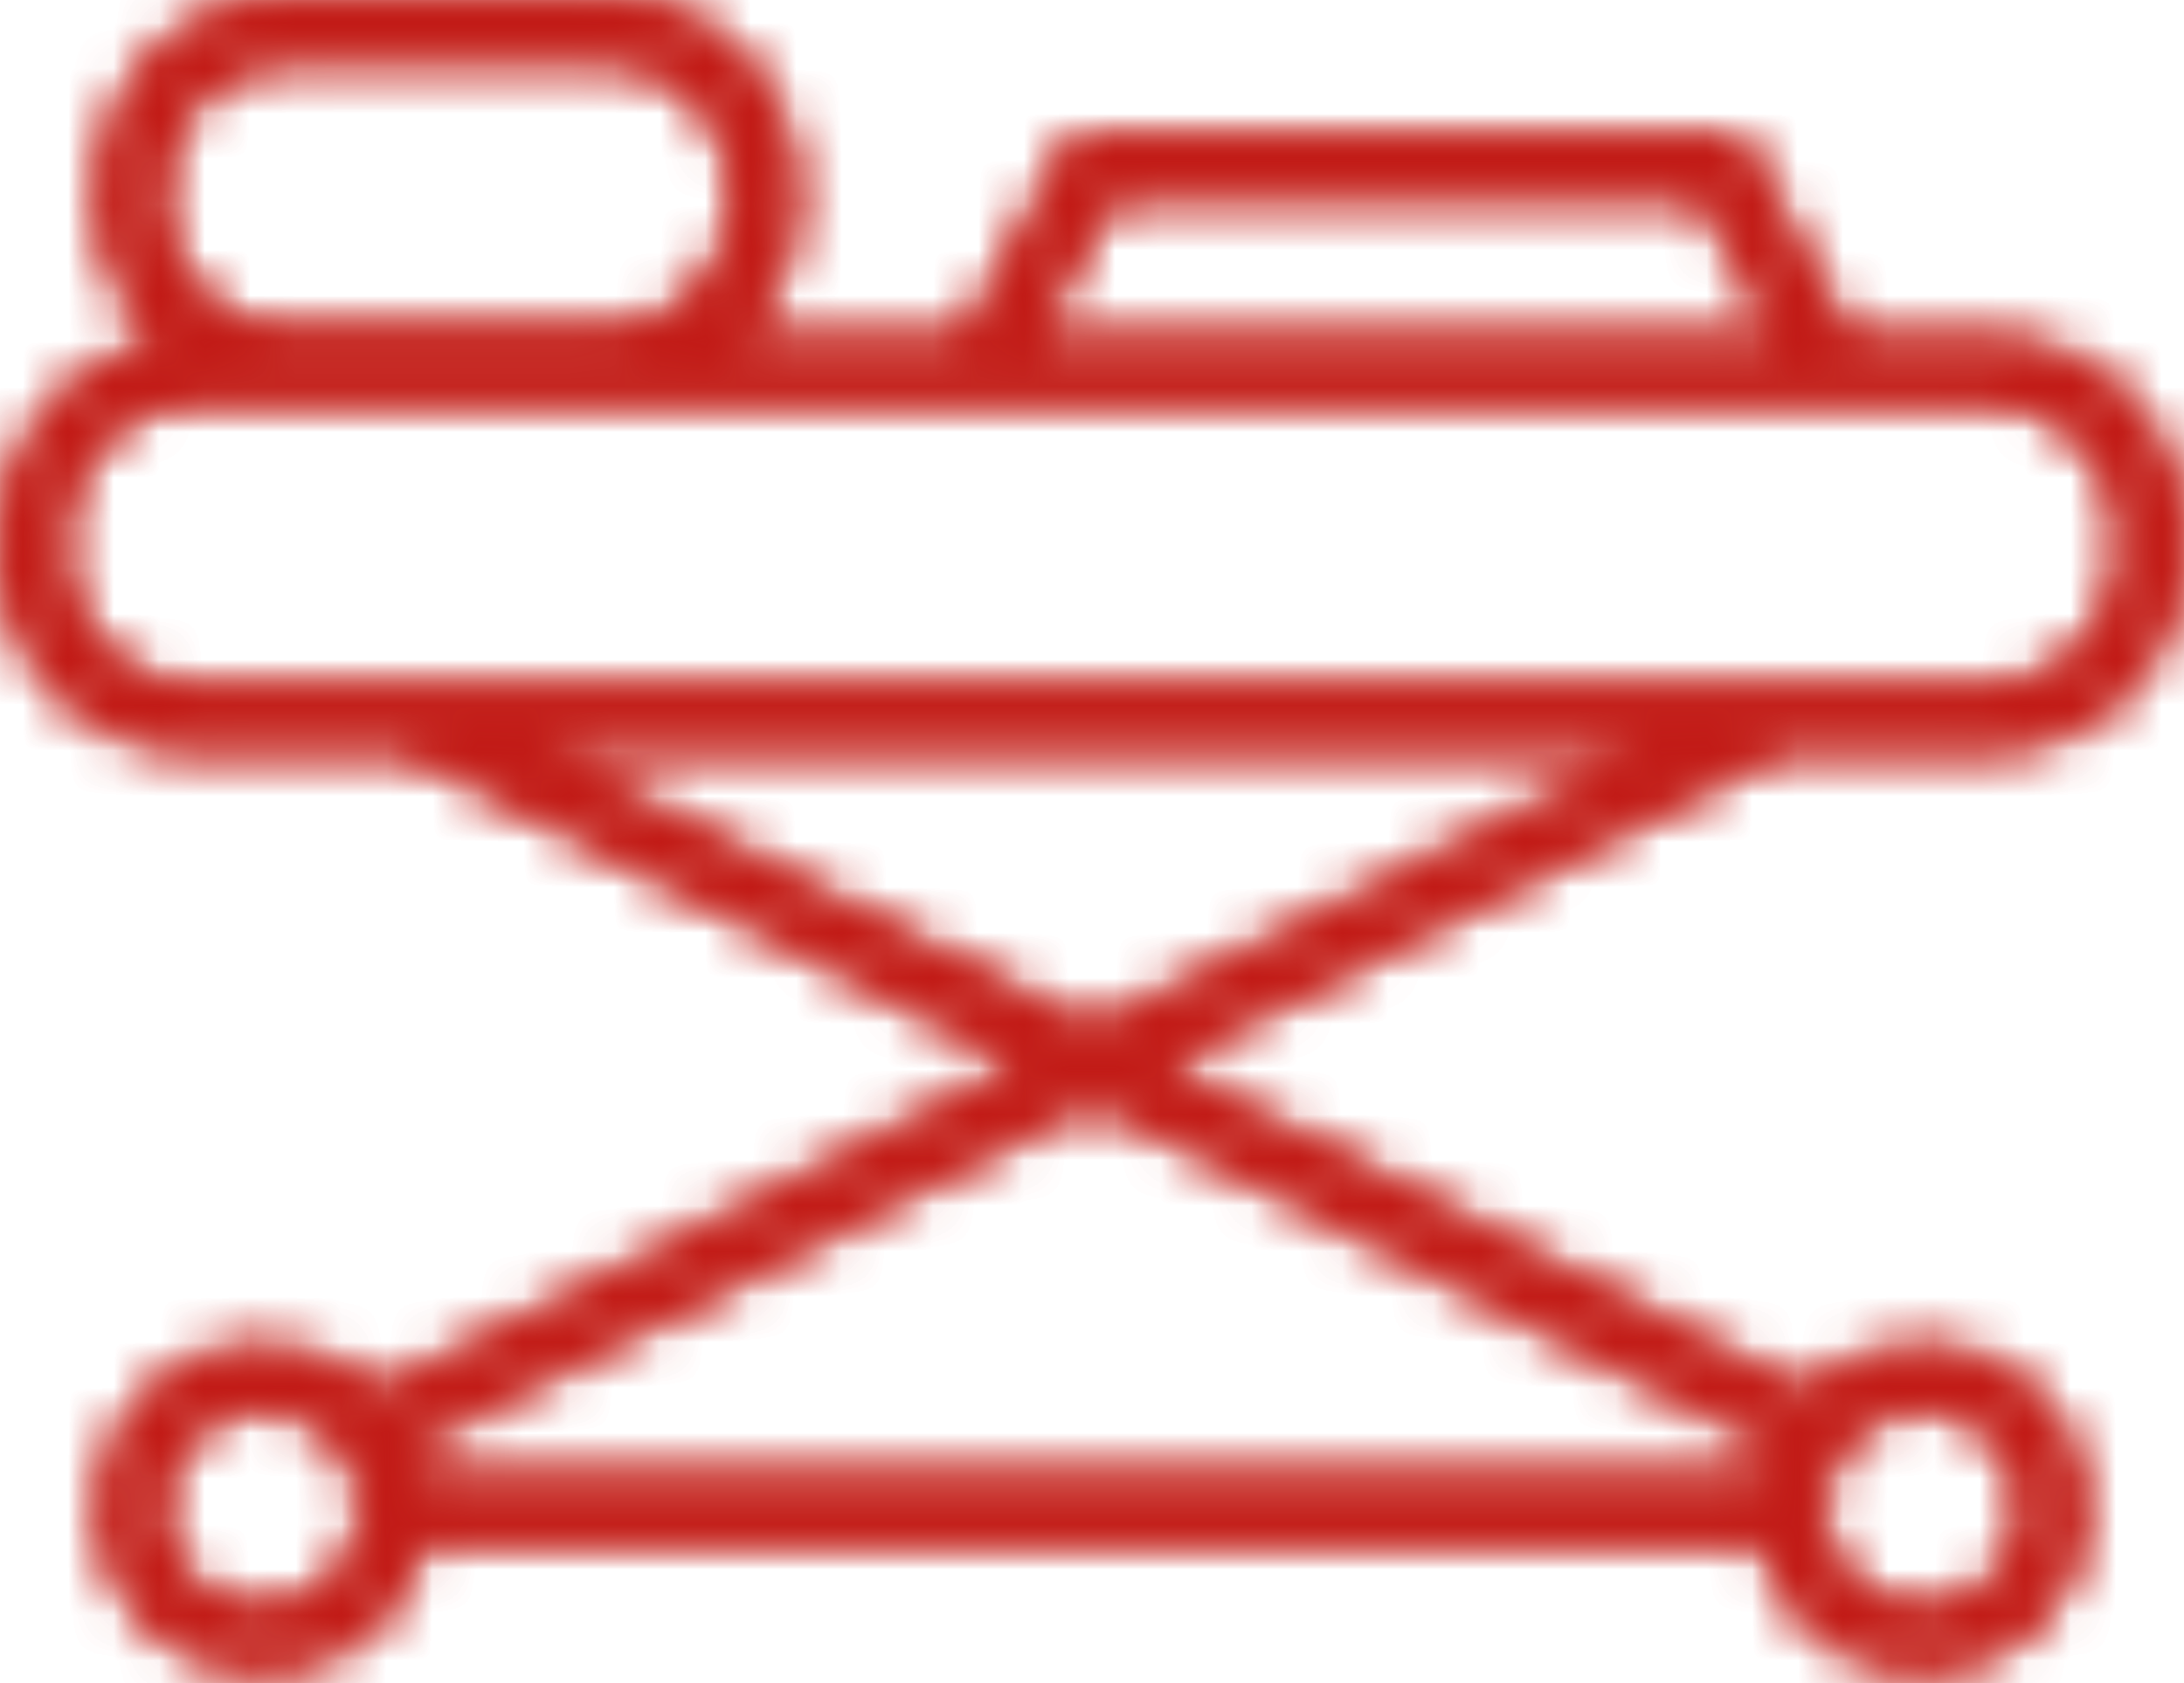
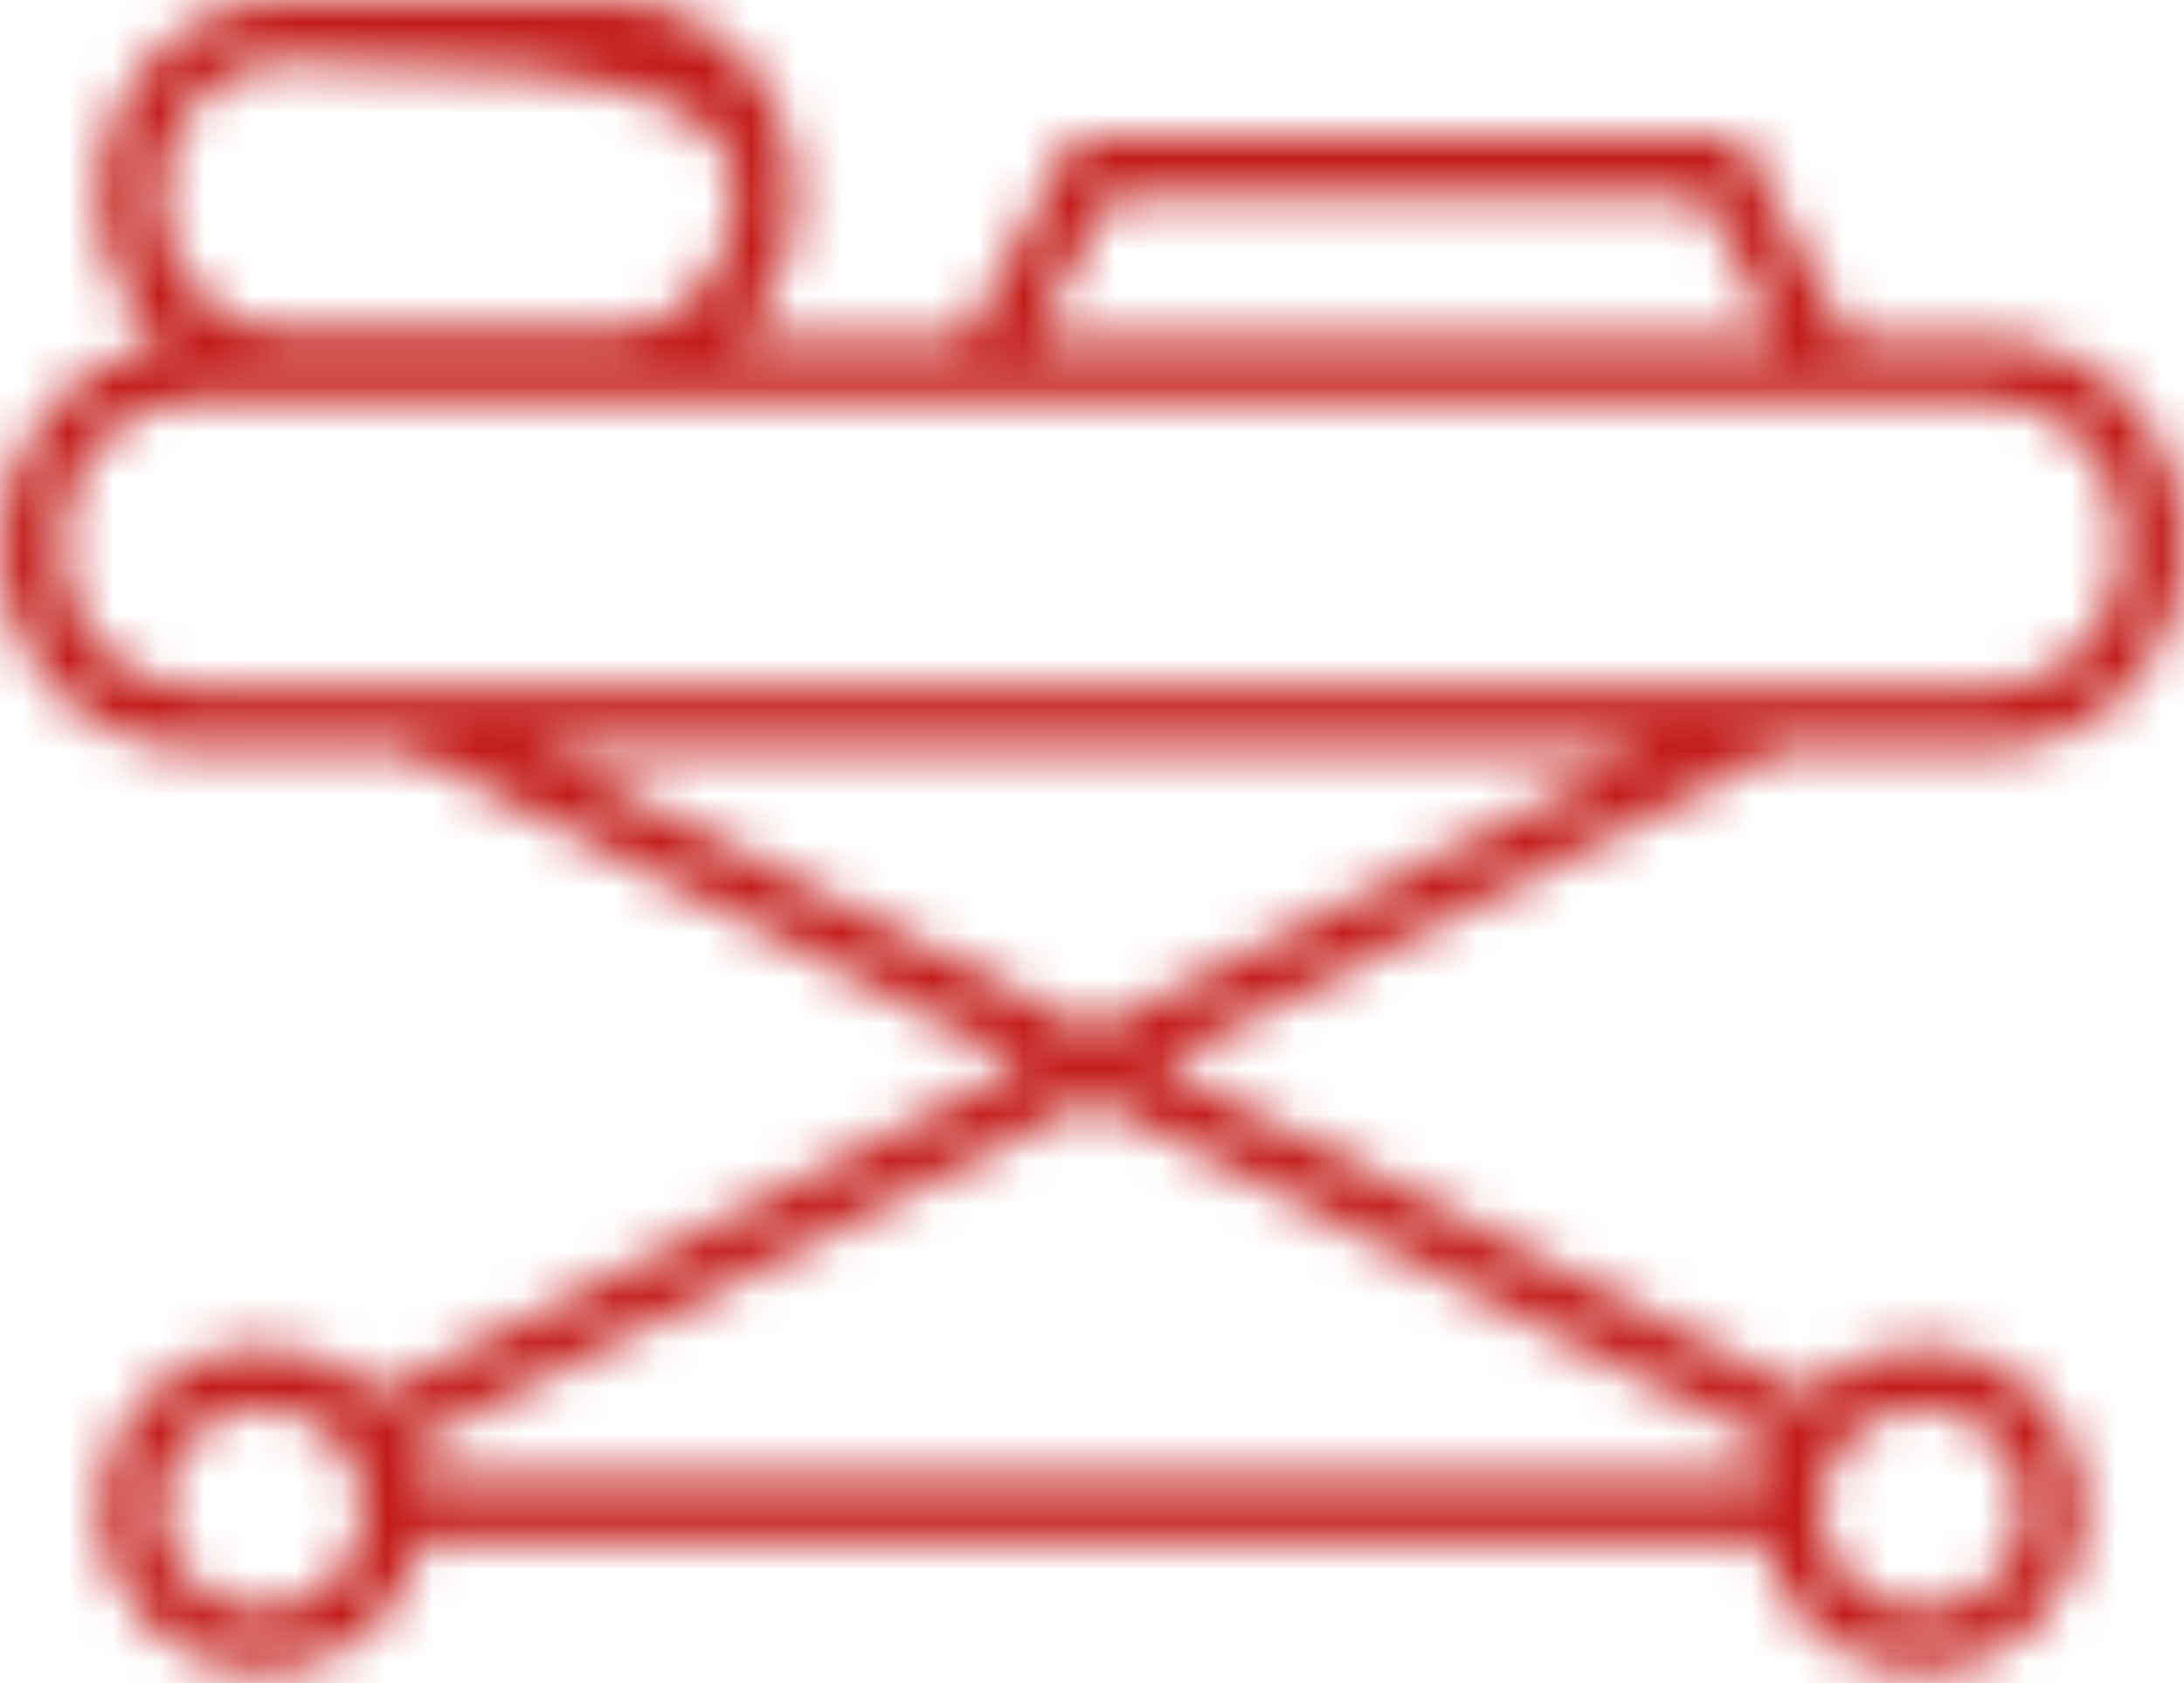
<svg xmlns="http://www.w3.org/2000/svg" xmlns:xlink="http://www.w3.org/1999/xlink" width="48px" height="37px" viewBox="0 0 48 37" version="1.1">
  <title>Pre-hospitalisation Copy</title>
  <defs>
    <path d="M6.226,0 C4.002,0 2.191,1.935 2.191,4.315 L2.191,4.315 C2.191,5.603 2.732,6.749 3.571,7.539 L3.571,7.539 C1.554,7.869 0,9.718 0,11.965 L0,11.965 C0,14.443 1.885,16.46 4.201,16.46 L4.201,16.46 L8.868,16.46 L22.524,23.408 L8.294,30.646 C7.646,29.996 6.752,29.591 5.763,29.591 L5.763,29.591 C3.796,29.591 2.192,31.195 2.192,33.166 L2.192,33.166 C2.192,35.135 3.796,36.74 5.763,36.74 L5.763,36.74 C7.506,36.74 8.953,35.486 9.269,33.834 L9.269,33.834 L38.731,33.834 C39.045,35.486 40.496,36.74 42.237,36.74 L42.237,36.74 C44.206,36.74 45.808,35.135 45.808,33.166 L45.808,33.166 C45.808,31.195 44.206,29.591 42.237,29.591 L42.237,29.591 C41.25,29.591 40.352,29.996 39.705,30.646 L39.705,30.646 L25.476,23.408 L39.134,16.46 L43.798,16.46 C46.084,16.46 47.951,14.497 48.001,12.065 L48.001,12.065 L48.001,11.866 C47.951,9.432 46.084,7.472 43.798,7.472 L43.798,7.472 L40.636,7.472 L38.228,3.015 L23.602,3.015 L21.192,7.472 L16.182,7.472 C16.98,6.681 17.486,5.565 17.486,4.315 L17.486,4.315 C17.486,1.935 15.677,0 13.451,0 L13.451,0 L6.226,0 Z M3.53,4.315 C3.53,2.675 4.739,1.338 6.226,1.338 L6.226,1.338 L13.451,1.338 C14.936,1.338 16.147,2.675 16.147,4.315 L16.147,4.315 C16.147,5.957 14.936,7.291 13.451,7.291 L13.451,7.291 L6.226,7.291 C4.739,7.291 3.53,5.957 3.53,4.315 L3.53,4.315 Z M24.399,4.354 L37.43,4.354 L39.113,7.472 L22.716,7.472 L24.399,4.354 Z M1.339,11.965 C1.339,10.225 2.623,8.81 4.201,8.81 L4.201,8.81 L43.798,8.81 C45.377,8.81 46.663,10.225 46.663,11.965 L46.663,11.965 C46.663,13.706 45.377,15.119 43.798,15.119 L43.798,15.119 L38.973,15.119 L9.027,15.119 L4.201,15.119 C2.623,15.119 1.339,13.706 1.339,11.965 L1.339,11.965 Z M11.82,16.46 L36.181,16.46 L24,22.655 L11.82,16.46 Z M9.05,31.765 L24,24.16 L38.951,31.765 C38.852,31.995 38.78,32.242 38.731,32.496 L38.731,32.496 L9.269,32.496 C9.221,32.242 9.148,31.995 9.05,31.765 L9.05,31.765 Z M40.002,33.166 C40.002,31.934 41.004,30.931 42.237,30.931 L42.237,30.931 C43.47,30.931 44.47,31.934 44.47,33.166 L44.47,33.166 C44.47,34.398 43.47,35.398 42.237,35.398 L42.237,35.398 C41.004,35.398 40.002,34.398 40.002,33.166 L40.002,33.166 Z M3.532,33.166 C3.532,31.934 4.532,30.931 5.763,30.931 L5.763,30.931 C6.994,30.931 7.999,31.934 7.999,33.166 L7.999,33.166 C7.999,34.398 6.994,35.398 5.763,35.398 L5.763,35.398 C4.532,35.398 3.532,34.398 3.532,33.166 L3.532,33.166 Z" id="path-1" />
-     <path d="M6.225,0 C4.001,0 2.19,1.935 2.19,4.315 L2.19,4.315 C2.19,5.603 2.731,6.749 3.57,7.539 L3.57,7.539 C1.584,7.864 0.047,9.662 0,11.863 L0,11.863 L0,12.066 C0.05,14.497 1.915,16.46 4.2,16.46 L4.2,16.46 L8.867,16.46 L22.523,23.408 L8.293,30.646 C7.645,29.996 6.751,29.591 5.762,29.591 L5.762,29.591 C3.795,29.591 2.191,31.195 2.191,33.166 L2.191,33.166 C2.191,35.135 3.795,36.74 5.762,36.74 L5.762,36.74 C7.505,36.74 8.952,35.486 9.268,33.834 L9.268,33.834 L38.73,33.834 C39.044,35.486 40.495,36.74 42.236,36.74 L42.236,36.74 C44.205,36.74 45.807,35.135 45.807,33.166 L45.807,33.166 C45.807,31.195 44.205,29.591 42.236,29.591 L42.236,29.591 C41.249,29.591 40.351,29.996 39.704,30.646 L39.704,30.646 L25.475,23.408 L39.133,16.46 L43.797,16.46 C46.083,16.46 47.95,14.497 48,12.065 L48,12.065 L48,11.866 C47.95,9.432 46.083,7.472 43.797,7.472 L43.797,7.472 L40.635,7.472 L38.227,3.015 L23.601,3.015 L21.191,7.472 L16.181,7.472 C16.979,6.681 17.485,5.565 17.485,4.315 L17.485,4.315 C17.485,1.935 15.676,0 13.45,0 L13.45,0 L6.225,0 Z M3.529,4.315 C3.529,2.675 4.738,1.338 6.225,1.338 L6.225,1.338 L13.45,1.338 C14.935,1.338 16.146,2.675 16.146,4.315 L16.146,4.315 C16.146,5.957 14.935,7.291 13.45,7.291 L13.45,7.291 L6.225,7.291 C4.738,7.291 3.529,5.957 3.529,4.315 L3.529,4.315 Z M24.398,4.354 L37.429,4.354 L39.112,7.472 L22.715,7.472 L24.398,4.354 Z M1.338,11.965 C1.338,10.225 2.622,8.81 4.2,8.81 L4.2,8.81 L43.797,8.81 C45.376,8.81 46.662,10.225 46.662,11.965 L46.662,11.965 C46.662,13.706 45.376,15.119 43.797,15.119 L43.797,15.119 L38.972,15.119 L9.026,15.119 L4.2,15.119 C2.622,15.119 1.338,13.706 1.338,11.965 L1.338,11.965 Z M11.819,16.46 L36.18,16.46 L23.999,22.655 L11.819,16.46 Z M9.049,31.765 L23.999,24.16 L38.95,31.765 C38.851,31.995 38.779,32.242 38.73,32.496 L38.73,32.496 L9.268,32.496 C9.22,32.242 9.147,31.995 9.049,31.765 L9.049,31.765 Z M40.001,33.166 C40.001,31.934 41.003,30.931 42.236,30.931 L42.236,30.931 C43.469,30.931 44.469,31.934 44.469,33.166 L44.469,33.166 C44.469,34.398 43.469,35.398 42.236,35.398 L42.236,35.398 C41.003,35.398 40.001,34.398 40.001,33.166 L40.001,33.166 Z M3.531,33.166 C3.531,31.934 4.531,30.931 5.762,30.931 L5.762,30.931 C6.993,30.931 7.998,31.934 7.998,33.166 L7.998,33.166 C7.998,34.398 6.993,35.398 5.762,35.398 L5.762,35.398 C4.531,35.398 3.531,34.398 3.531,33.166 L3.531,33.166 Z" id="path-3" />
+     <path d="M6.225,0 C4.001,0 2.19,1.935 2.19,4.315 L2.19,4.315 C2.19,5.603 2.731,6.749 3.57,7.539 L3.57,7.539 C1.584,7.864 0.047,9.662 0,11.863 L0,11.863 L0,12.066 C0.05,14.497 1.915,16.46 4.2,16.46 L4.2,16.46 L8.867,16.46 L22.523,23.408 L8.293,30.646 C7.645,29.996 6.751,29.591 5.762,29.591 L5.762,29.591 C3.795,29.591 2.191,31.195 2.191,33.166 L2.191,33.166 C2.191,35.135 3.795,36.74 5.762,36.74 L5.762,36.74 C7.505,36.74 8.952,35.486 9.268,33.834 L9.268,33.834 L38.73,33.834 C39.044,35.486 40.495,36.74 42.236,36.74 L42.236,36.74 C44.205,36.74 45.807,35.135 45.807,33.166 L45.807,33.166 C45.807,31.195 44.205,29.591 42.236,29.591 L42.236,29.591 C41.249,29.591 40.351,29.996 39.704,30.646 L39.704,30.646 L25.475,23.408 L39.133,16.46 L43.797,16.46 C46.083,16.46 47.95,14.497 48,12.065 L48,12.065 L48,11.866 C47.95,9.432 46.083,7.472 43.797,7.472 L43.797,7.472 L40.635,7.472 L38.227,3.015 L23.601,3.015 L21.191,7.472 L16.181,7.472 C16.979,6.681 17.485,5.565 17.485,4.315 L17.485,4.315 C17.485,1.935 15.676,0 13.45,0 L13.45,0 L6.225,0 Z M3.529,4.315 C3.529,2.675 4.738,1.338 6.225,1.338 L6.225,1.338 C14.935,1.338 16.146,2.675 16.146,4.315 L16.146,4.315 C16.146,5.957 14.935,7.291 13.45,7.291 L13.45,7.291 L6.225,7.291 C4.738,7.291 3.529,5.957 3.529,4.315 L3.529,4.315 Z M24.398,4.354 L37.429,4.354 L39.112,7.472 L22.715,7.472 L24.398,4.354 Z M1.338,11.965 C1.338,10.225 2.622,8.81 4.2,8.81 L4.2,8.81 L43.797,8.81 C45.376,8.81 46.662,10.225 46.662,11.965 L46.662,11.965 C46.662,13.706 45.376,15.119 43.797,15.119 L43.797,15.119 L38.972,15.119 L9.026,15.119 L4.2,15.119 C2.622,15.119 1.338,13.706 1.338,11.965 L1.338,11.965 Z M11.819,16.46 L36.18,16.46 L23.999,22.655 L11.819,16.46 Z M9.049,31.765 L23.999,24.16 L38.95,31.765 C38.851,31.995 38.779,32.242 38.73,32.496 L38.73,32.496 L9.268,32.496 C9.22,32.242 9.147,31.995 9.049,31.765 L9.049,31.765 Z M40.001,33.166 C40.001,31.934 41.003,30.931 42.236,30.931 L42.236,30.931 C43.469,30.931 44.469,31.934 44.469,33.166 L44.469,33.166 C44.469,34.398 43.469,35.398 42.236,35.398 L42.236,35.398 C41.003,35.398 40.001,34.398 40.001,33.166 L40.001,33.166 Z M3.531,33.166 C3.531,31.934 4.531,30.931 5.762,30.931 L5.762,30.931 C6.993,30.931 7.998,31.934 7.998,33.166 L7.998,33.166 C7.998,34.398 6.993,35.398 5.762,35.398 L5.762,35.398 C4.531,35.398 3.531,34.398 3.531,33.166 L3.531,33.166 Z" id="path-3" />
  </defs>
  <g id="Page-1" stroke="none" stroke-width="1" fill="none" fill-rule="evenodd">
    <g id="1" transform="translate(-418, -8455)">
      <g id="Pre-hospitalisation-Copy" transform="translate(418, 8455)">
        <g id="Group-3">
          <mask id="mask-2" fill="white">
            <use xlink:href="#path-1" />
          </mask>
          <g id="Clip-2" />
-           <polygon id="Fill-1" fill="#C5281C" mask="url(#mask-2)" points="-1.999 38 49.001 38 49.001 -2 -1.999 -2" />
        </g>
        <g id="Group-6" transform="translate(0.001, 0)">
          <mask id="mask-4" fill="white">
            <use xlink:href="#path-3" />
          </mask>
          <g id="Clip-5" />
          <polygon id="Fill-4" fill="#C21B17" mask="url(#mask-4)" points="-1 38 49 38 49 -2 -1 -2" />
        </g>
      </g>
    </g>
  </g>
</svg>